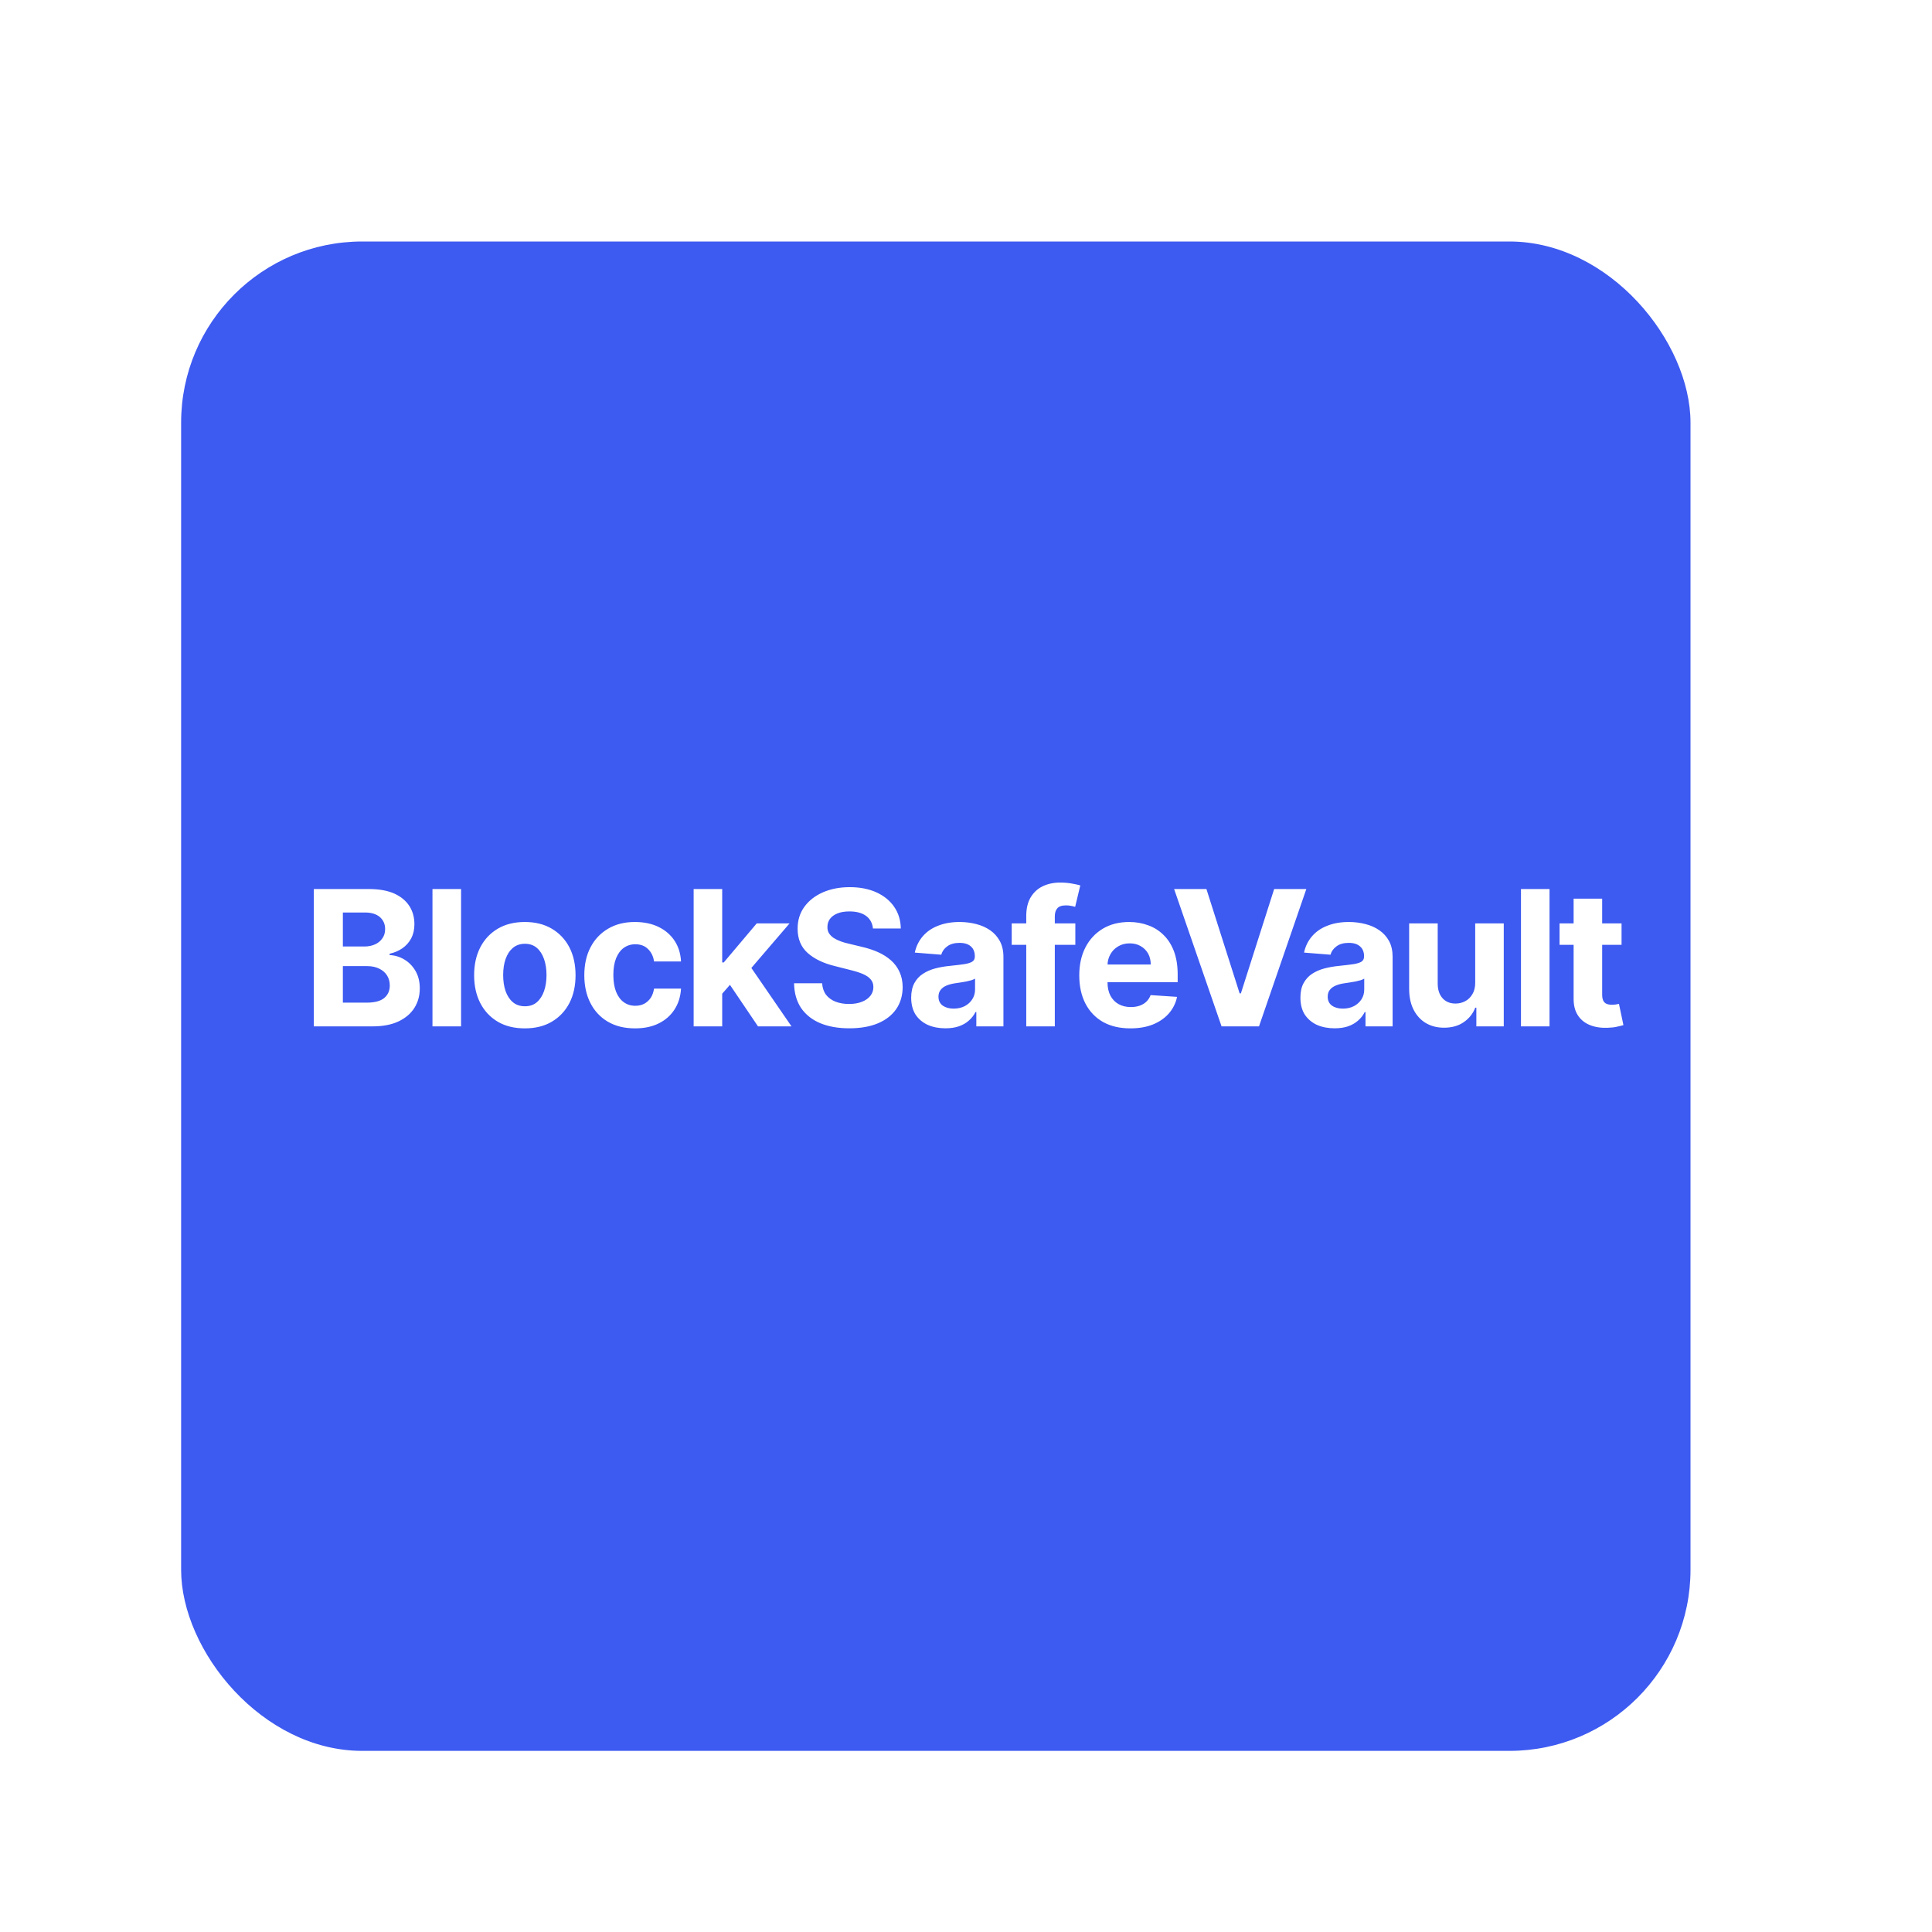
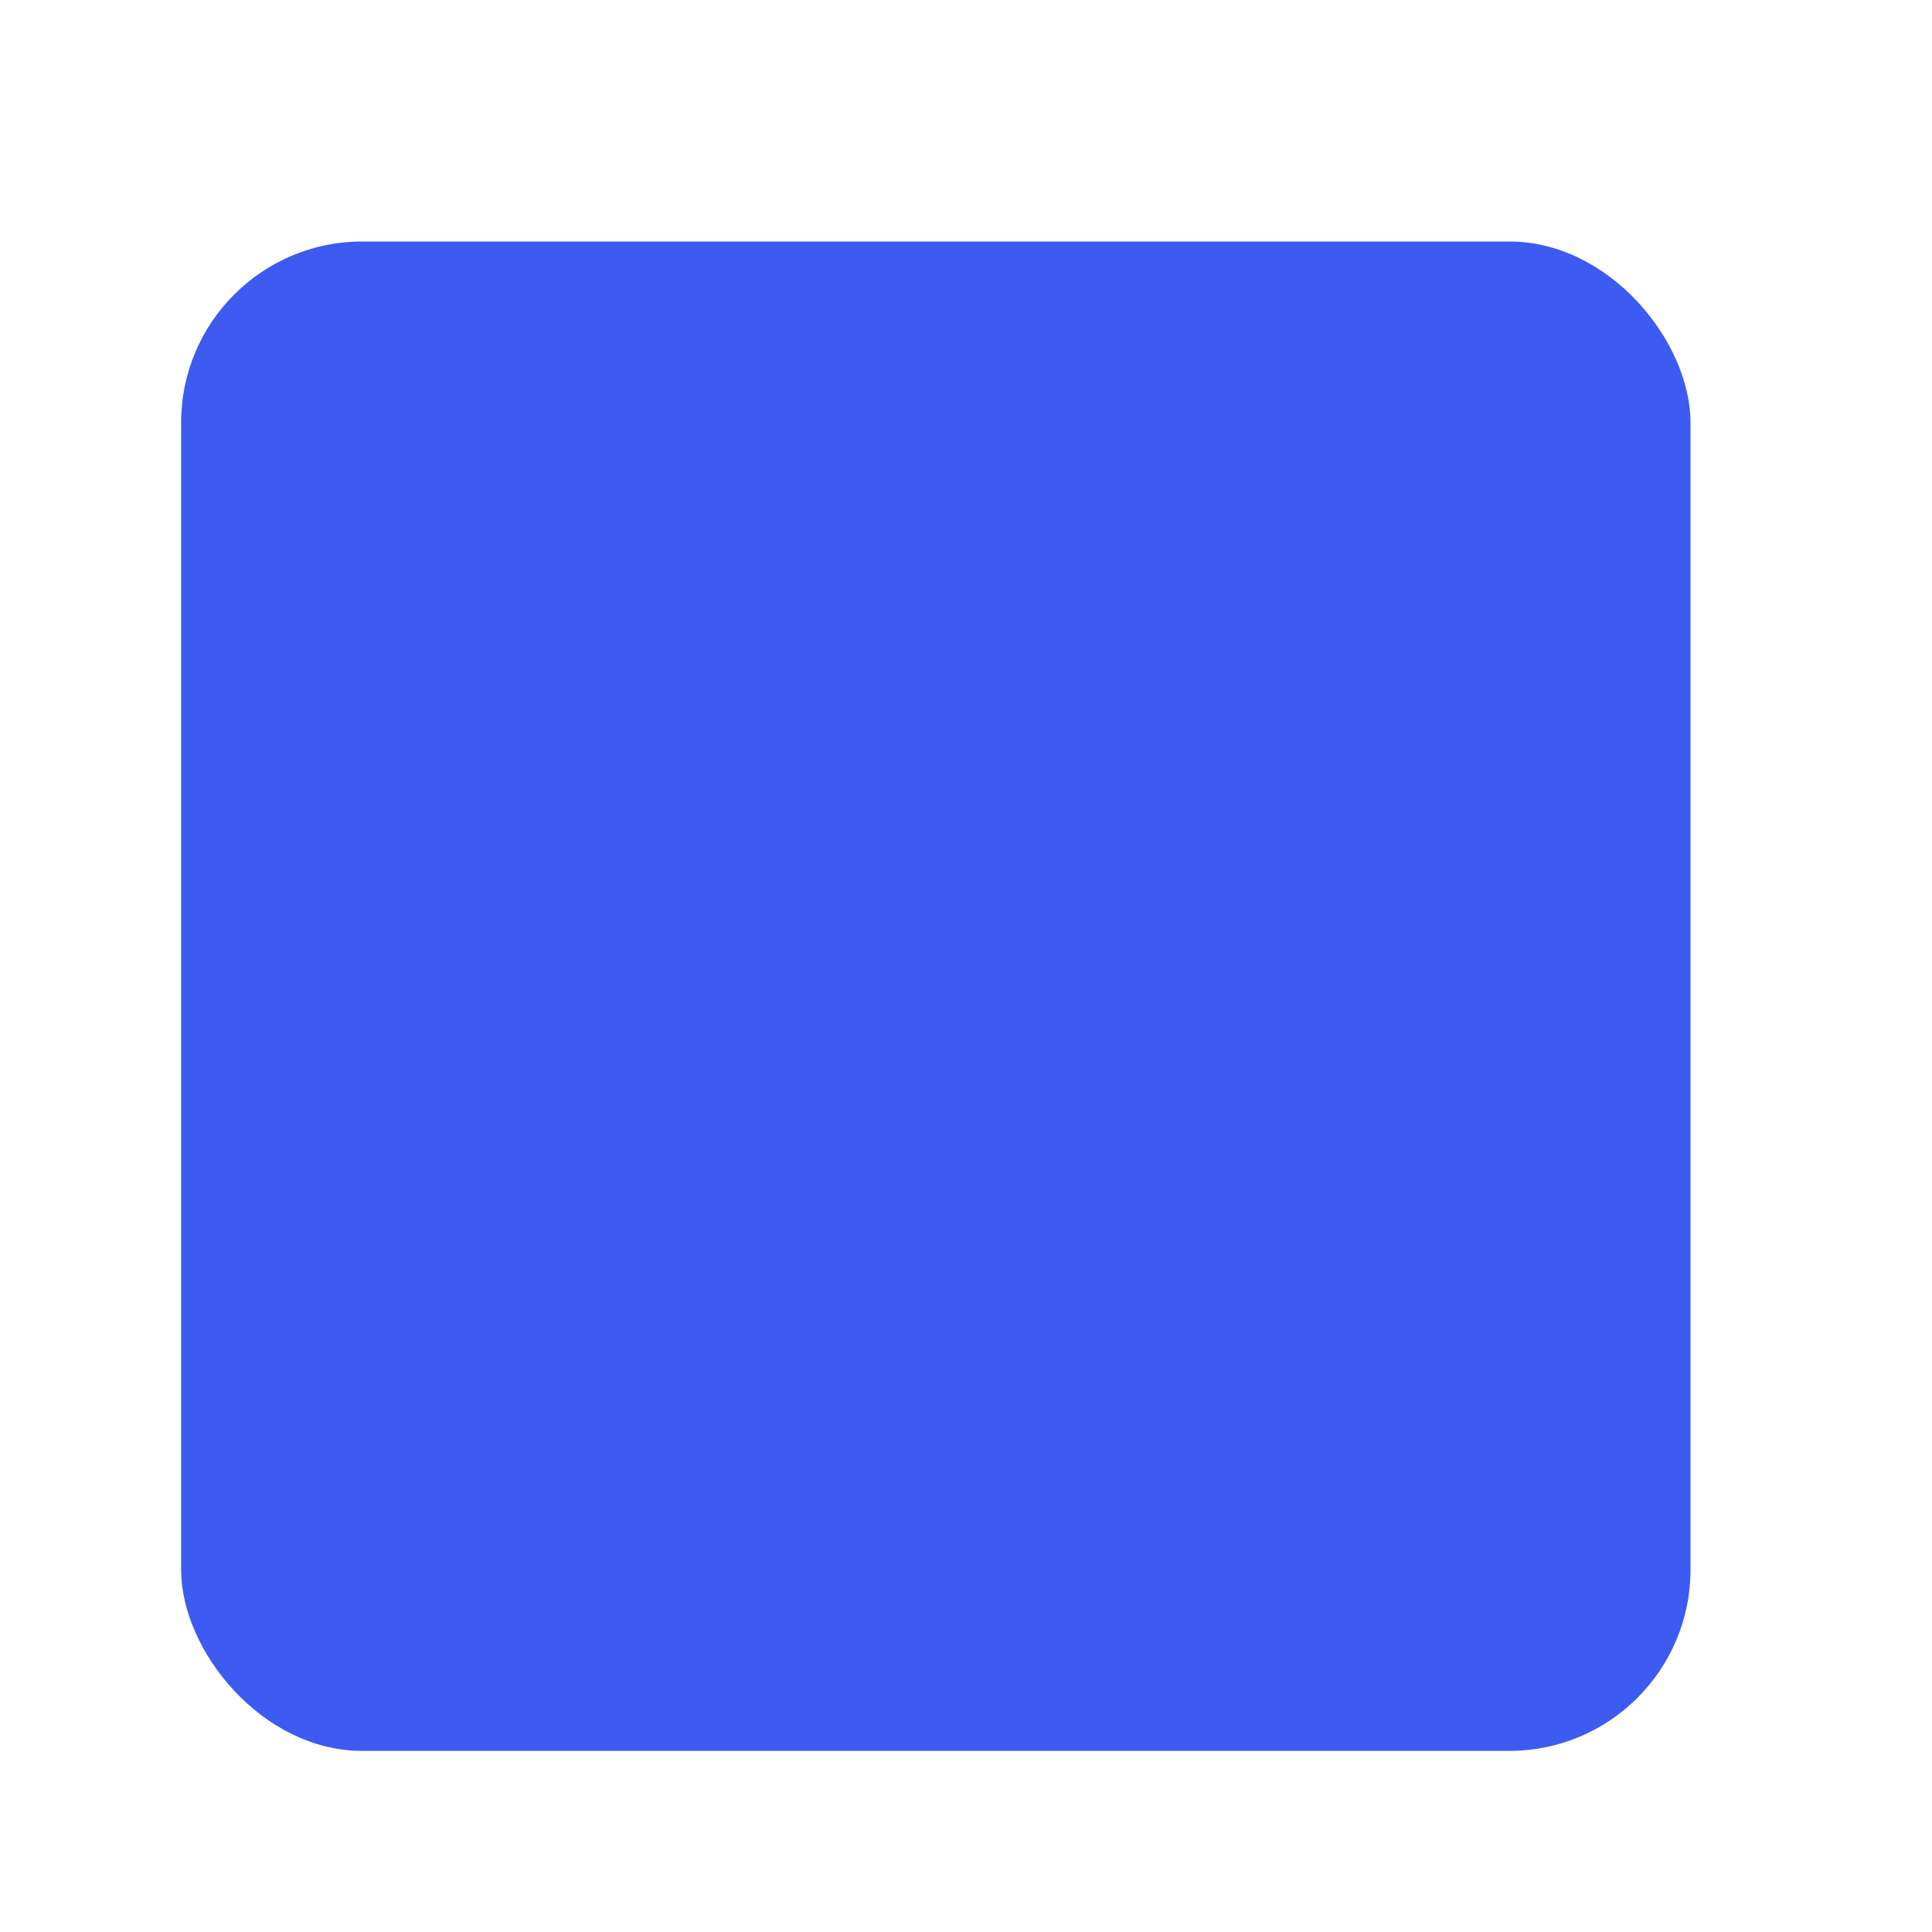
<svg xmlns="http://www.w3.org/2000/svg" width="32" height="32" viewBox="0 0 32 32" fill="none">
  <rect width="32" height="32" fill="white" />
  <rect x="3" y="4" width="25" height="25" rx="3" fill="#3D5AF1" />
-   <path d="M5.198 17V14.725H6.109C6.276 14.725 6.416 14.75 6.528 14.799C6.639 14.849 6.723 14.918 6.78 15.006C6.836 15.093 6.864 15.194 6.864 15.308C6.864 15.397 6.846 15.475 6.811 15.542C6.775 15.609 6.726 15.664 6.664 15.707C6.603 15.749 6.532 15.779 6.453 15.797V15.819C6.54 15.823 6.621 15.847 6.696 15.892C6.773 15.938 6.835 16.001 6.882 16.082C6.929 16.163 6.953 16.259 6.953 16.371C6.953 16.492 6.923 16.6 6.863 16.695C6.804 16.788 6.716 16.863 6.6 16.918C6.484 16.973 6.34 17 6.17 17H5.198ZM5.679 16.607H6.071C6.205 16.607 6.303 16.581 6.364 16.53C6.426 16.478 6.456 16.409 6.456 16.323C6.456 16.261 6.441 16.205 6.411 16.157C6.381 16.109 6.337 16.071 6.281 16.044C6.225 16.016 6.159 16.002 6.082 16.002H5.679V16.607ZM5.679 15.677H6.035C6.101 15.677 6.16 15.665 6.211 15.642C6.263 15.619 6.304 15.585 6.333 15.542C6.364 15.499 6.379 15.448 6.379 15.388C6.379 15.306 6.349 15.239 6.291 15.189C6.233 15.139 6.151 15.114 6.044 15.114H5.679V15.677ZM7.637 14.725V17H7.163V14.725H7.637ZM8.693 17.033C8.52 17.033 8.371 16.997 8.245 16.923C8.12 16.849 8.023 16.746 7.955 16.614C7.887 16.482 7.853 16.328 7.853 16.153C7.853 15.977 7.887 15.823 7.955 15.691C8.023 15.559 8.12 15.456 8.245 15.382C8.371 15.308 8.52 15.271 8.693 15.271C8.865 15.271 9.014 15.308 9.139 15.382C9.265 15.456 9.362 15.559 9.431 15.691C9.499 15.823 9.533 15.977 9.533 16.153C9.533 16.328 9.499 16.482 9.431 16.614C9.362 16.746 9.265 16.849 9.139 16.923C9.014 16.997 8.865 17.033 8.693 17.033ZM8.695 16.667C8.774 16.667 8.839 16.645 8.892 16.6C8.944 16.555 8.984 16.493 9.011 16.416C9.038 16.338 9.052 16.249 9.052 16.15C9.052 16.051 9.038 15.962 9.011 15.885C8.984 15.807 8.944 15.745 8.892 15.7C8.839 15.655 8.774 15.632 8.695 15.632C8.616 15.632 8.549 15.655 8.495 15.7C8.442 15.745 8.401 15.807 8.374 15.885C8.347 15.962 8.334 16.051 8.334 16.15C8.334 16.249 8.347 16.338 8.374 16.416C8.401 16.493 8.442 16.555 8.495 16.6C8.549 16.645 8.616 16.667 8.695 16.667ZM10.518 17.033C10.343 17.033 10.193 16.996 10.067 16.922C9.941 16.847 9.845 16.744 9.778 16.611C9.711 16.479 9.678 16.326 9.678 16.153C9.678 15.979 9.711 15.825 9.779 15.694C9.847 15.561 9.944 15.458 10.069 15.384C10.194 15.309 10.343 15.271 10.515 15.271C10.664 15.271 10.795 15.298 10.906 15.352C11.018 15.406 11.107 15.482 11.172 15.58C11.237 15.678 11.273 15.793 11.28 15.925H10.833C10.821 15.839 10.787 15.771 10.733 15.719C10.68 15.666 10.61 15.64 10.523 15.64C10.45 15.64 10.386 15.66 10.331 15.7C10.277 15.739 10.235 15.797 10.204 15.872C10.174 15.948 10.159 16.039 10.159 16.147C10.159 16.256 10.174 16.348 10.203 16.424C10.234 16.501 10.276 16.559 10.331 16.599C10.386 16.639 10.45 16.659 10.523 16.659C10.577 16.659 10.626 16.648 10.669 16.626C10.712 16.603 10.748 16.571 10.777 16.529C10.805 16.486 10.824 16.434 10.833 16.375H11.28C11.272 16.505 11.237 16.62 11.173 16.719C11.11 16.817 11.023 16.895 10.912 16.95C10.801 17.006 10.669 17.033 10.518 17.033ZM11.918 16.509L11.919 15.941H11.988L12.534 15.294H13.078L12.343 16.151H12.231L11.918 16.509ZM11.489 17V14.725H11.962V17H11.489ZM12.555 17L12.053 16.257L12.369 15.922L13.11 17H12.555ZM14.459 15.379C14.45 15.29 14.412 15.22 14.345 15.17C14.277 15.121 14.186 15.096 14.07 15.096C13.992 15.096 13.925 15.107 13.871 15.129C13.817 15.151 13.776 15.181 13.747 15.219C13.719 15.258 13.705 15.301 13.705 15.35C13.703 15.391 13.712 15.427 13.73 15.457C13.75 15.487 13.776 15.514 13.809 15.536C13.842 15.557 13.881 15.576 13.925 15.592C13.968 15.608 14.015 15.621 14.065 15.632L14.269 15.681C14.368 15.704 14.46 15.733 14.542 15.77C14.625 15.807 14.697 15.853 14.758 15.907C14.819 15.961 14.866 16.025 14.899 16.098C14.933 16.171 14.95 16.255 14.951 16.35C14.95 16.489 14.915 16.61 14.845 16.712C14.775 16.814 14.674 16.893 14.542 16.949C14.411 17.004 14.253 17.032 14.068 17.032C13.884 17.032 13.724 17.004 13.588 16.948C13.453 16.892 13.347 16.808 13.27 16.698C13.195 16.587 13.155 16.449 13.152 16.286H13.617C13.622 16.362 13.644 16.426 13.682 16.477C13.722 16.527 13.774 16.565 13.839 16.591C13.905 16.616 13.979 16.629 14.062 16.629C14.144 16.629 14.215 16.617 14.275 16.593C14.335 16.57 14.382 16.537 14.416 16.494C14.449 16.452 14.466 16.404 14.466 16.349C14.466 16.298 14.451 16.255 14.42 16.22C14.391 16.185 14.347 16.156 14.289 16.131C14.232 16.107 14.162 16.085 14.079 16.065L13.831 16.002C13.64 15.956 13.488 15.883 13.377 15.784C13.266 15.684 13.211 15.551 13.211 15.382C13.211 15.245 13.247 15.124 13.322 15.021C13.396 14.918 13.499 14.838 13.629 14.78C13.76 14.723 13.908 14.694 14.074 14.694C14.242 14.694 14.39 14.723 14.516 14.78C14.642 14.838 14.741 14.918 14.811 15.021C14.882 15.124 14.918 15.244 14.92 15.379H14.459ZM15.659 17.032C15.55 17.032 15.453 17.013 15.368 16.976C15.282 16.937 15.215 16.88 15.165 16.806C15.117 16.73 15.092 16.636 15.092 16.523C15.092 16.429 15.11 16.349 15.144 16.285C15.179 16.22 15.226 16.168 15.287 16.129C15.347 16.09 15.415 16.06 15.491 16.04C15.568 16.02 15.649 16.006 15.733 15.998C15.832 15.988 15.912 15.978 15.973 15.969C16.034 15.959 16.078 15.945 16.105 15.927C16.133 15.908 16.146 15.881 16.146 15.845V15.838C16.146 15.768 16.124 15.713 16.08 15.675C16.036 15.636 15.974 15.617 15.893 15.617C15.808 15.617 15.74 15.636 15.69 15.674C15.639 15.71 15.606 15.757 15.59 15.813L15.152 15.778C15.174 15.674 15.218 15.585 15.283 15.509C15.348 15.433 15.432 15.374 15.535 15.334C15.639 15.292 15.759 15.271 15.895 15.271C15.99 15.271 16.081 15.283 16.168 15.305C16.255 15.327 16.332 15.361 16.4 15.408C16.468 15.455 16.521 15.515 16.561 15.588C16.6 15.661 16.62 15.748 16.62 15.849V17H16.171V16.763H16.157C16.13 16.817 16.093 16.864 16.047 16.904C16.002 16.945 15.946 16.976 15.882 16.999C15.818 17.021 15.743 17.032 15.659 17.032ZM15.794 16.706C15.864 16.706 15.925 16.692 15.979 16.665C16.032 16.636 16.074 16.599 16.104 16.551C16.134 16.504 16.15 16.45 16.15 16.39V16.209C16.135 16.219 16.114 16.227 16.089 16.236C16.063 16.243 16.035 16.25 16.003 16.257C15.971 16.263 15.939 16.268 15.908 16.273C15.876 16.278 15.847 16.282 15.821 16.286C15.765 16.294 15.717 16.307 15.675 16.325C15.634 16.342 15.602 16.366 15.579 16.397C15.556 16.426 15.544 16.463 15.544 16.508C15.544 16.572 15.568 16.622 15.614 16.656C15.662 16.689 15.722 16.706 15.794 16.706ZM17.811 15.294V15.649H16.757V15.294H17.811ZM16.998 17V15.17C16.998 15.047 17.023 14.944 17.071 14.863C17.12 14.781 17.186 14.72 17.271 14.679C17.355 14.639 17.451 14.618 17.558 14.618C17.631 14.618 17.697 14.624 17.757 14.635C17.818 14.646 17.863 14.656 17.893 14.665L17.808 15.02C17.79 15.014 17.767 15.009 17.739 15.004C17.713 14.998 17.686 14.996 17.657 14.996C17.588 14.996 17.539 15.012 17.512 15.045C17.484 15.077 17.471 15.121 17.471 15.179V17H16.998ZM18.723 17.033C18.547 17.033 18.396 16.998 18.269 16.927C18.143 16.855 18.046 16.753 17.978 16.622C17.91 16.49 17.876 16.334 17.876 16.155C17.876 15.979 17.91 15.825 17.978 15.692C18.046 15.56 18.142 15.457 18.266 15.382C18.39 15.308 18.536 15.271 18.704 15.271C18.816 15.271 18.921 15.29 19.018 15.326C19.116 15.361 19.201 15.415 19.273 15.487C19.347 15.559 19.404 15.649 19.445 15.758C19.485 15.866 19.506 15.993 19.506 16.138V16.268H18.065V15.975H19.06C19.06 15.906 19.045 15.846 19.016 15.793C18.986 15.741 18.945 15.7 18.892 15.67C18.841 15.64 18.78 15.625 18.711 15.625C18.64 15.625 18.576 15.641 18.52 15.675C18.465 15.707 18.422 15.751 18.391 15.807C18.36 15.862 18.344 15.923 18.344 15.99V16.269C18.344 16.353 18.359 16.426 18.39 16.488C18.422 16.549 18.467 16.597 18.525 16.63C18.582 16.663 18.651 16.68 18.73 16.68C18.783 16.68 18.831 16.673 18.875 16.658C18.918 16.643 18.956 16.621 18.987 16.591C19.018 16.561 19.042 16.525 19.058 16.482L19.496 16.511C19.474 16.616 19.428 16.708 19.359 16.787C19.291 16.864 19.203 16.925 19.095 16.969C18.987 17.012 18.863 17.033 18.723 17.033ZM19.982 14.725L20.532 16.453H20.553L21.104 14.725H21.637L20.853 17H20.233L19.447 14.725H19.982ZM22.105 17.032C21.997 17.032 21.899 17.013 21.814 16.976C21.729 16.937 21.662 16.88 21.612 16.806C21.563 16.73 21.539 16.636 21.539 16.523C21.539 16.429 21.556 16.349 21.591 16.285C21.626 16.22 21.673 16.168 21.733 16.129C21.793 16.09 21.861 16.06 21.938 16.04C22.015 16.02 22.095 16.006 22.18 15.998C22.279 15.988 22.359 15.978 22.42 15.969C22.48 15.959 22.525 15.945 22.552 15.927C22.579 15.908 22.593 15.881 22.593 15.845V15.838C22.593 15.768 22.571 15.713 22.526 15.675C22.483 15.636 22.421 15.617 22.34 15.617C22.255 15.617 22.187 15.636 22.137 15.674C22.086 15.71 22.053 15.757 22.037 15.813L21.599 15.778C21.621 15.674 21.665 15.585 21.73 15.509C21.795 15.433 21.879 15.374 21.982 15.334C22.086 15.292 22.206 15.271 22.342 15.271C22.437 15.271 22.527 15.283 22.614 15.305C22.702 15.327 22.779 15.361 22.846 15.408C22.915 15.455 22.968 15.515 23.008 15.588C23.047 15.661 23.066 15.748 23.066 15.849V17H22.617V16.763H22.604C22.577 16.817 22.54 16.864 22.494 16.904C22.448 16.945 22.393 16.976 22.329 16.999C22.264 17.021 22.19 17.032 22.105 17.032ZM22.241 16.706C22.311 16.706 22.372 16.692 22.425 16.665C22.479 16.636 22.52 16.599 22.551 16.551C22.581 16.504 22.596 16.45 22.596 16.39V16.209C22.582 16.219 22.561 16.227 22.535 16.236C22.51 16.243 22.482 16.25 22.45 16.257C22.418 16.263 22.386 16.268 22.354 16.273C22.322 16.278 22.294 16.282 22.268 16.286C22.212 16.294 22.163 16.307 22.122 16.325C22.081 16.342 22.048 16.366 22.025 16.397C22.002 16.426 21.991 16.463 21.991 16.508C21.991 16.572 22.014 16.622 22.061 16.656C22.108 16.689 22.168 16.706 22.241 16.706ZM24.434 16.273V15.294H24.907V17H24.453V16.69H24.435C24.397 16.79 24.332 16.87 24.243 16.931C24.154 16.992 24.046 17.022 23.917 17.022C23.803 17.022 23.703 16.996 23.616 16.945C23.53 16.893 23.462 16.819 23.413 16.723C23.365 16.628 23.34 16.513 23.34 16.38V15.294H23.813V16.296C23.814 16.396 23.841 16.476 23.894 16.535C23.947 16.593 24.019 16.622 24.108 16.622C24.166 16.622 24.219 16.609 24.268 16.583C24.318 16.557 24.358 16.517 24.388 16.466C24.419 16.414 24.435 16.35 24.434 16.273ZM25.665 14.725V17H25.192V14.725H25.665ZM26.858 15.294V15.649H25.831V15.294H26.858ZM26.064 14.885H26.537V16.476C26.537 16.519 26.544 16.553 26.557 16.578C26.57 16.602 26.589 16.618 26.613 16.628C26.637 16.637 26.665 16.642 26.697 16.642C26.719 16.642 26.741 16.64 26.764 16.637C26.786 16.632 26.803 16.629 26.815 16.627L26.889 16.979C26.866 16.986 26.832 16.995 26.789 17.004C26.746 17.015 26.694 17.021 26.633 17.023C26.518 17.028 26.419 17.013 26.333 16.978C26.247 16.943 26.181 16.889 26.134 16.816C26.086 16.742 26.063 16.65 26.064 16.538V14.885Z" fill="white" />
</svg>